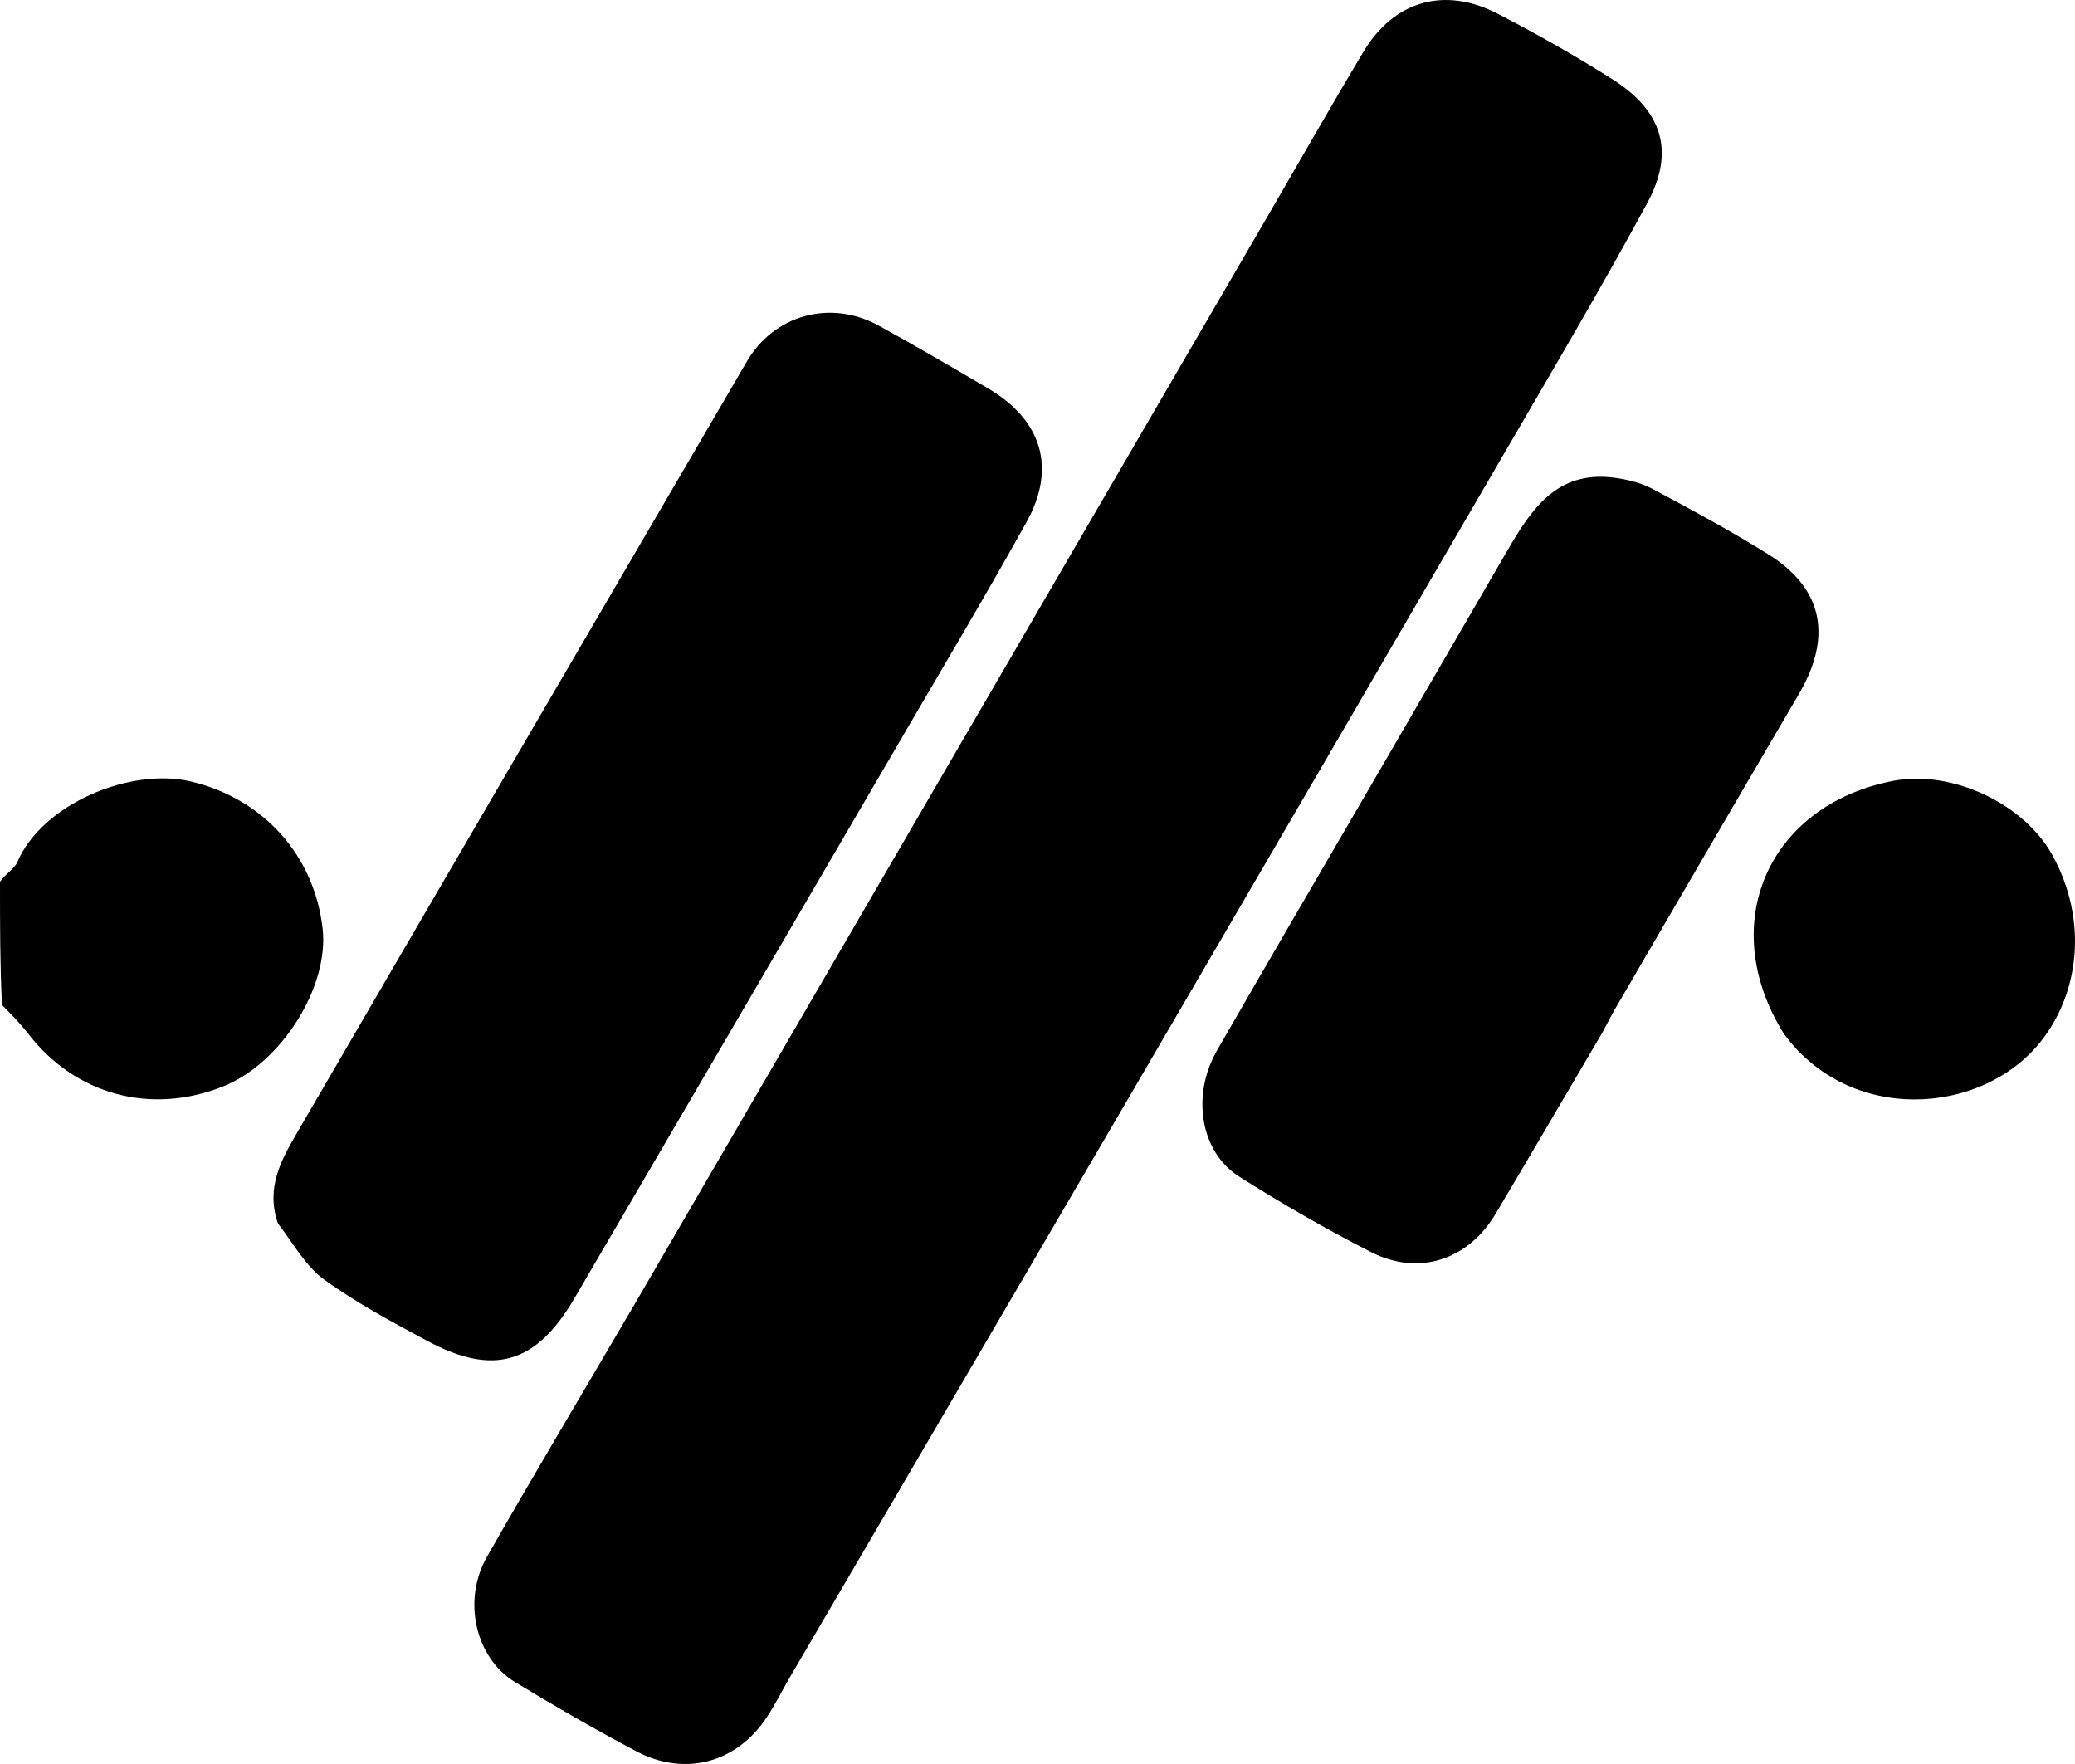
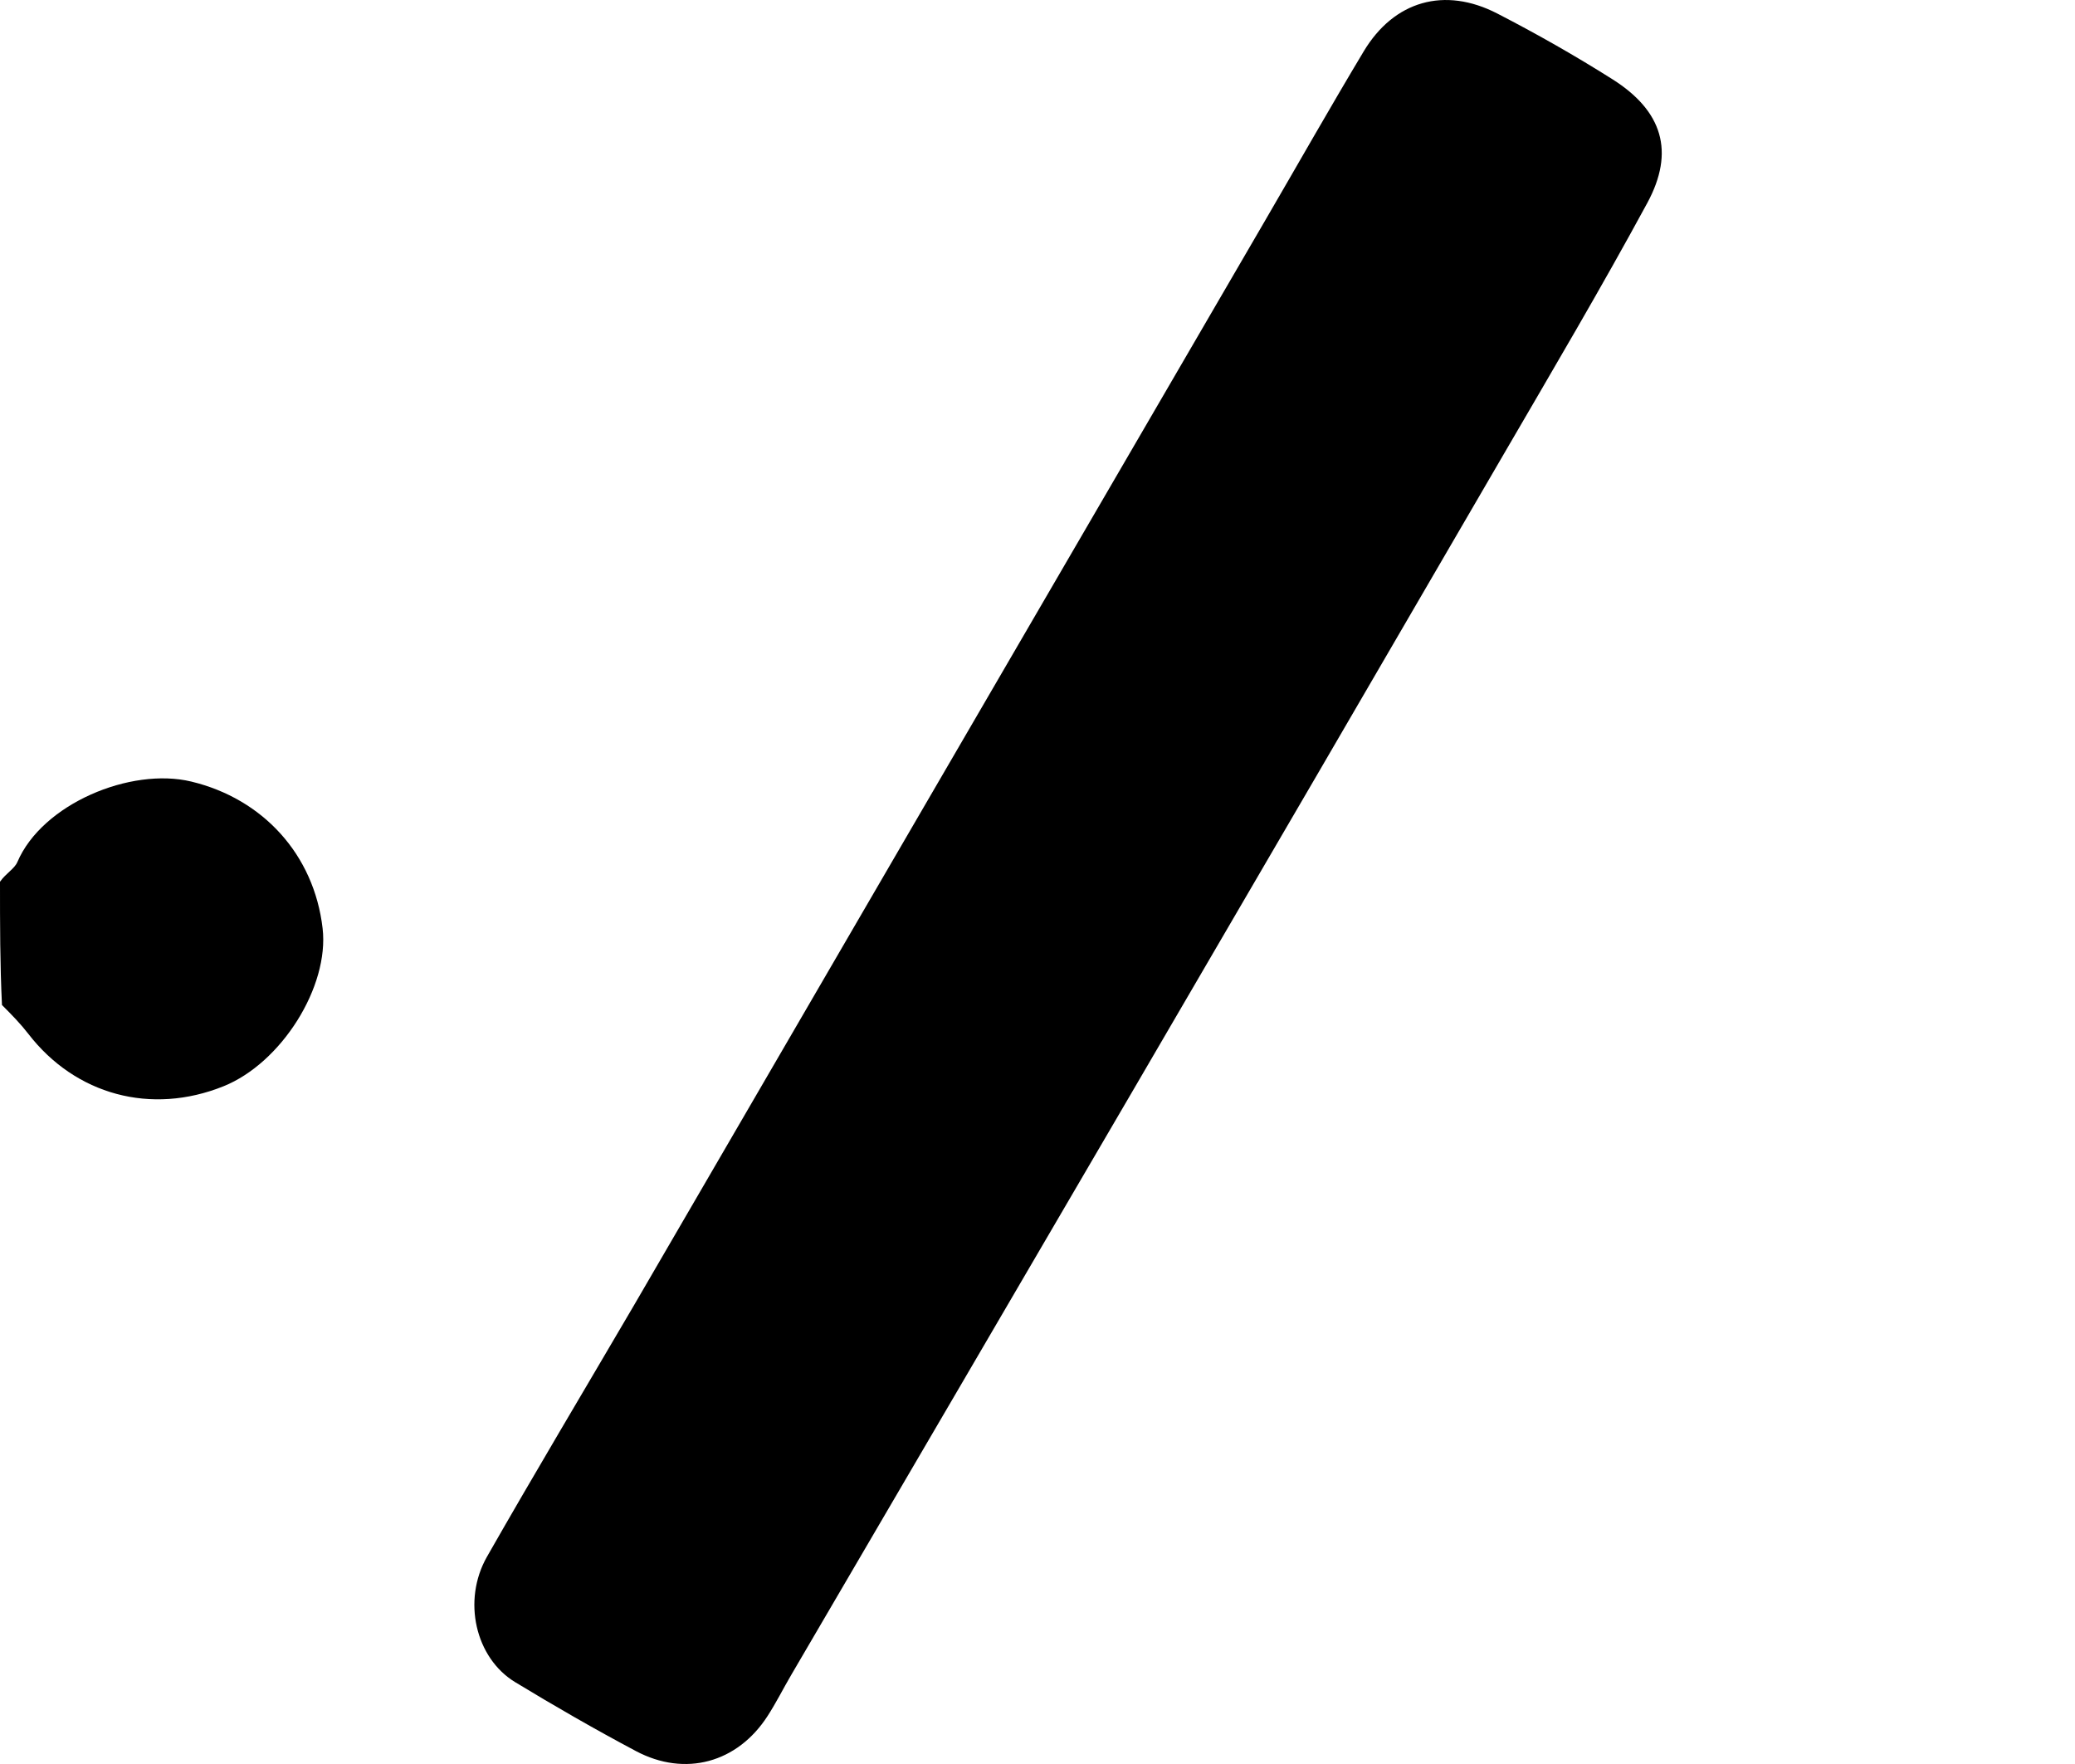
<svg xmlns="http://www.w3.org/2000/svg" width="40" height="34" viewBox="0 0 40 34" fill="none">
  <path d="M0 16.995C0.114 16.832 0.279 16.746 0.335 16.615C0.814 15.494 2.518 14.783 3.687 15.064C5.066 15.395 6.054 16.469 6.219 17.894C6.349 19.018 5.426 20.487 4.309 20.937C2.914 21.498 1.457 21.105 0.547 19.928C0.401 19.739 0.234 19.566 0.038 19.371C1.23885e-07 18.589 1.22261e-07 17.82 0 16.995Z" fill="black" />
  <path d="M12.223 25.156C14.021 22.064 15.797 19.01 17.574 15.957C19.838 12.066 22.104 8.176 24.368 4.285C25.008 3.186 25.635 2.079 26.289 0.989C26.873 0.016 27.847 -0.264 28.864 0.261C29.621 0.651 30.364 1.073 31.084 1.528C32.047 2.137 32.292 2.921 31.754 3.914C30.87 5.545 29.924 7.145 28.99 8.75C26.606 12.851 24.216 16.949 21.824 21.046C19.636 24.794 17.442 28.539 15.251 32.286C15.098 32.547 14.962 32.819 14.798 33.073C14.217 33.976 13.209 34.256 12.257 33.75C11.468 33.331 10.693 32.885 9.93 32.422C9.166 31.958 8.906 30.85 9.388 30.004C10.308 28.391 11.262 26.797 12.223 25.156Z" fill="black" />
-   <path d="M5.358 23.58C5.117 22.886 5.43 22.344 5.732 21.824C8.614 16.868 11.506 11.918 14.397 6.968C14.923 6.066 16.011 5.766 16.939 6.276C17.651 6.667 18.352 7.077 19.051 7.488C20.082 8.095 20.368 9.017 19.791 10.058C19.027 11.434 18.22 12.787 17.427 14.147C15.311 17.773 13.194 21.399 11.074 25.023C10.335 26.287 9.514 26.531 8.235 25.844C7.556 25.479 6.869 25.113 6.249 24.663C5.892 24.404 5.66 23.977 5.358 23.58Z" fill="black" />
-   <path d="M30.884 19.911C30.185 21.096 29.514 22.247 28.833 23.392C28.302 24.287 27.348 24.603 26.426 24.131C25.559 23.689 24.713 23.2 23.891 22.68C23.138 22.205 22.962 21.114 23.46 20.247C24.415 18.585 25.385 16.931 26.349 15.274C27.252 13.721 28.154 12.168 29.056 10.615C29.515 9.825 30.003 9.068 31.105 9.206C31.361 9.238 31.63 9.303 31.856 9.423C32.608 9.823 33.359 10.23 34.081 10.68C35.145 11.341 35.327 12.271 34.676 13.38C33.49 15.399 32.314 17.423 31.135 19.445C31.054 19.585 30.983 19.73 30.884 19.911Z" fill="black" />
-   <path d="M34.384 19.919C33.072 17.807 34.087 15.515 36.498 15.05C37.62 14.834 39.015 15.485 39.564 16.482C40.254 17.734 40.087 19.146 39.33 20.087C38.189 21.505 35.657 21.669 34.384 19.919Z" fill="black" />
</svg>